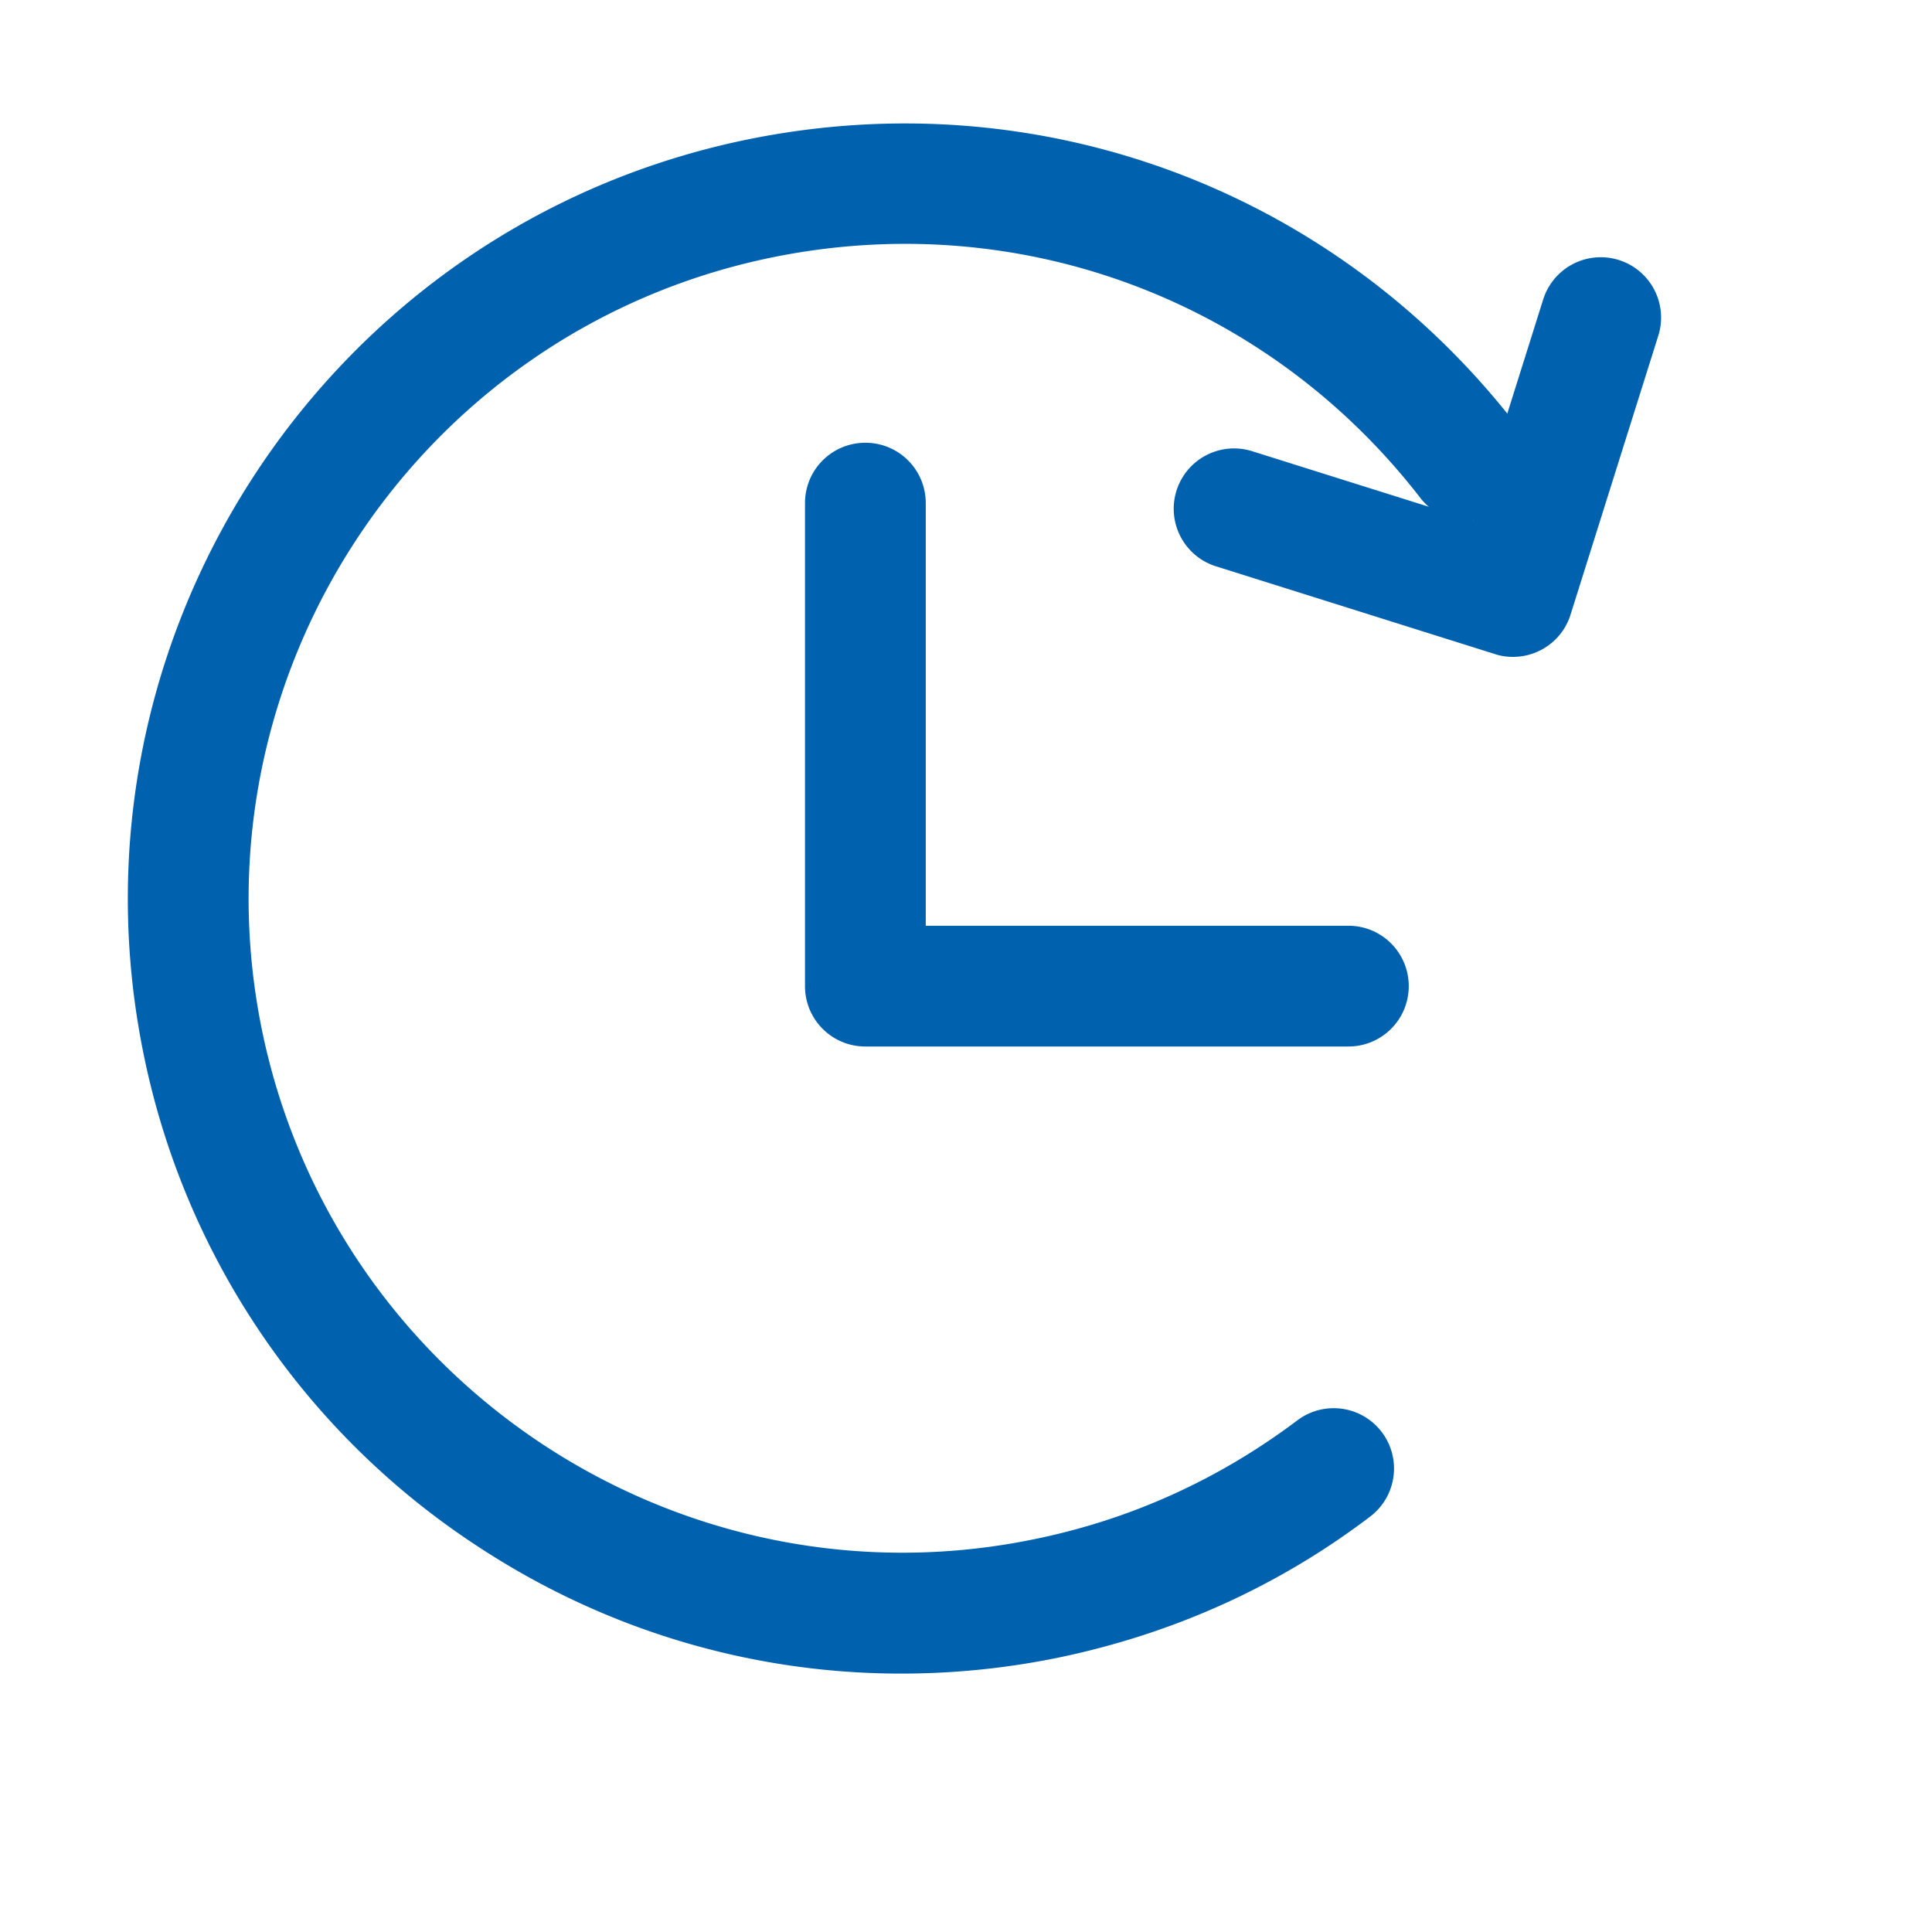
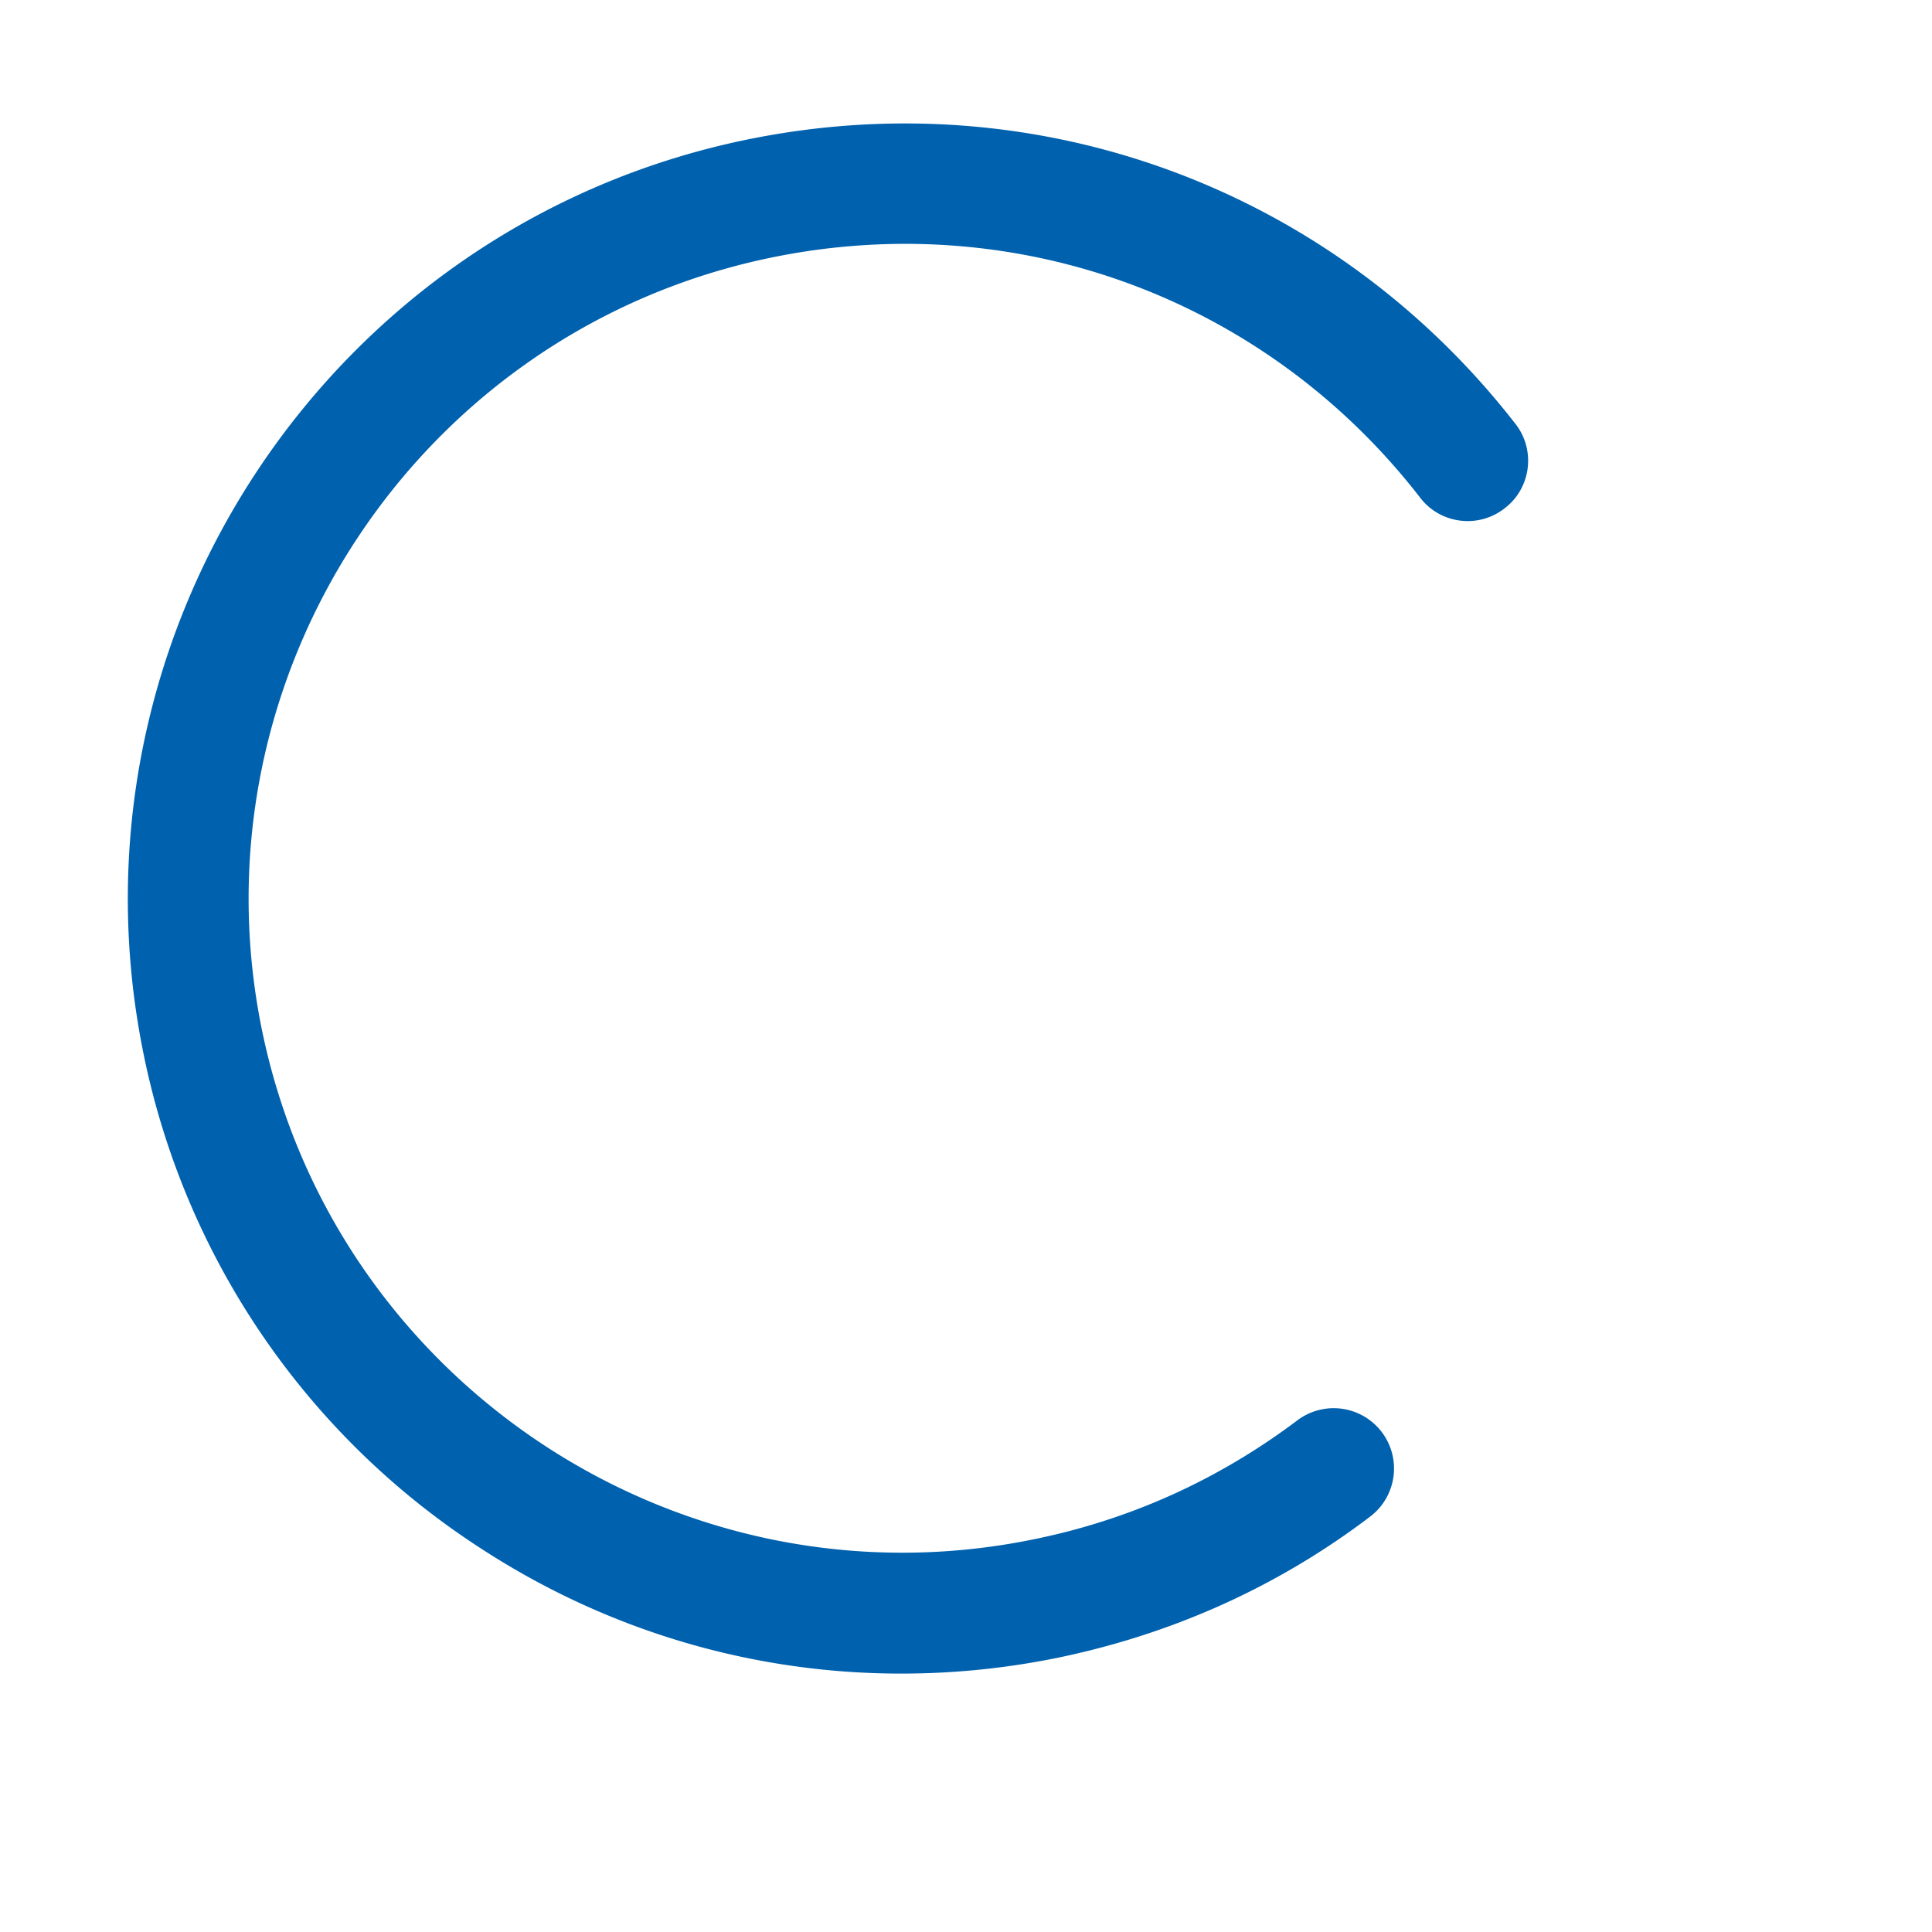
<svg xmlns="http://www.w3.org/2000/svg" t="1655432349513" class="icon" viewBox="0 0 1024 1024" version="1.1" p-id="4228" width="200" height="200">
  <defs>
    <style type="text/css">@font-face { font-family: feedback-iconfont; src: url("//at.alicdn.com/t/font_1031158_u69w8yhxdu.woff2?t=1630033759944") format("woff2"), url("//at.alicdn.com/t/font_1031158_u69w8yhxdu.woff?t=1630033759944") format("woff"), url("//at.alicdn.com/t/font_1031158_u69w8yhxdu.ttf?t=1630033759944") format("truetype"); }
</style>
  </defs>
  <path d="M 477.653 887.04 c -79.36 0 -157.227 -23.04 -225.067 -67.84 a 408.768 408.768 0 0 1 -176.427 -260.267 C 30.72 337.067 174.08 119.68 395.733 74.027 c 154.453 -31.787 310.613 26.027 407.467 150.613 c 10.88 13.867 8.32 34.133 -5.76 44.8 c -13.867 10.88 -34.133 8.32 -44.8 -5.76 c -81.707 -105.387 -213.547 -154.027 -343.893 -127.147 C 221.44 175.147 100.48 358.827 138.88 546.133 c 38.613 187.307 222.293 308.267 409.387 269.653 c 51.2 -10.453 97.92 -31.787 139.307 -62.933 a 31.979 31.979 0 1 1 38.613 50.987 c -48.853 37.12 -104.533 62.08 -164.907 74.667 c -27.947 5.76 -55.893 8.533 -83.627 8.533 Z" fill="#0061AE" p-id="4229" />
-   <path d="M 801.92 348.16 c -3.2 0 -6.4 -0.427 -9.6 -1.493 l -147.84 -46.507 a 31.957 31.957 0 1 1 19.2 -61.013 l 117.333 36.907 l 36.907 -117.333 a 31.957 31.957 0 1 1 61.013 19.2 l -46.507 147.84 c -4.267 13.653 -16.853 22.4 -30.507 22.4 Z M 714.667 554.667 h -256 c -17.707 0 -32 -14.293 -32 -32 v -256 c 0 -17.707 14.293 -32 32 -32 s 32 14.293 32 32 V 490.667 h 224 c 17.707 0 32 14.293 32 32 s -14.293 32 -32 32 Z" fill="#0061AE" p-id="4230" />
</svg>